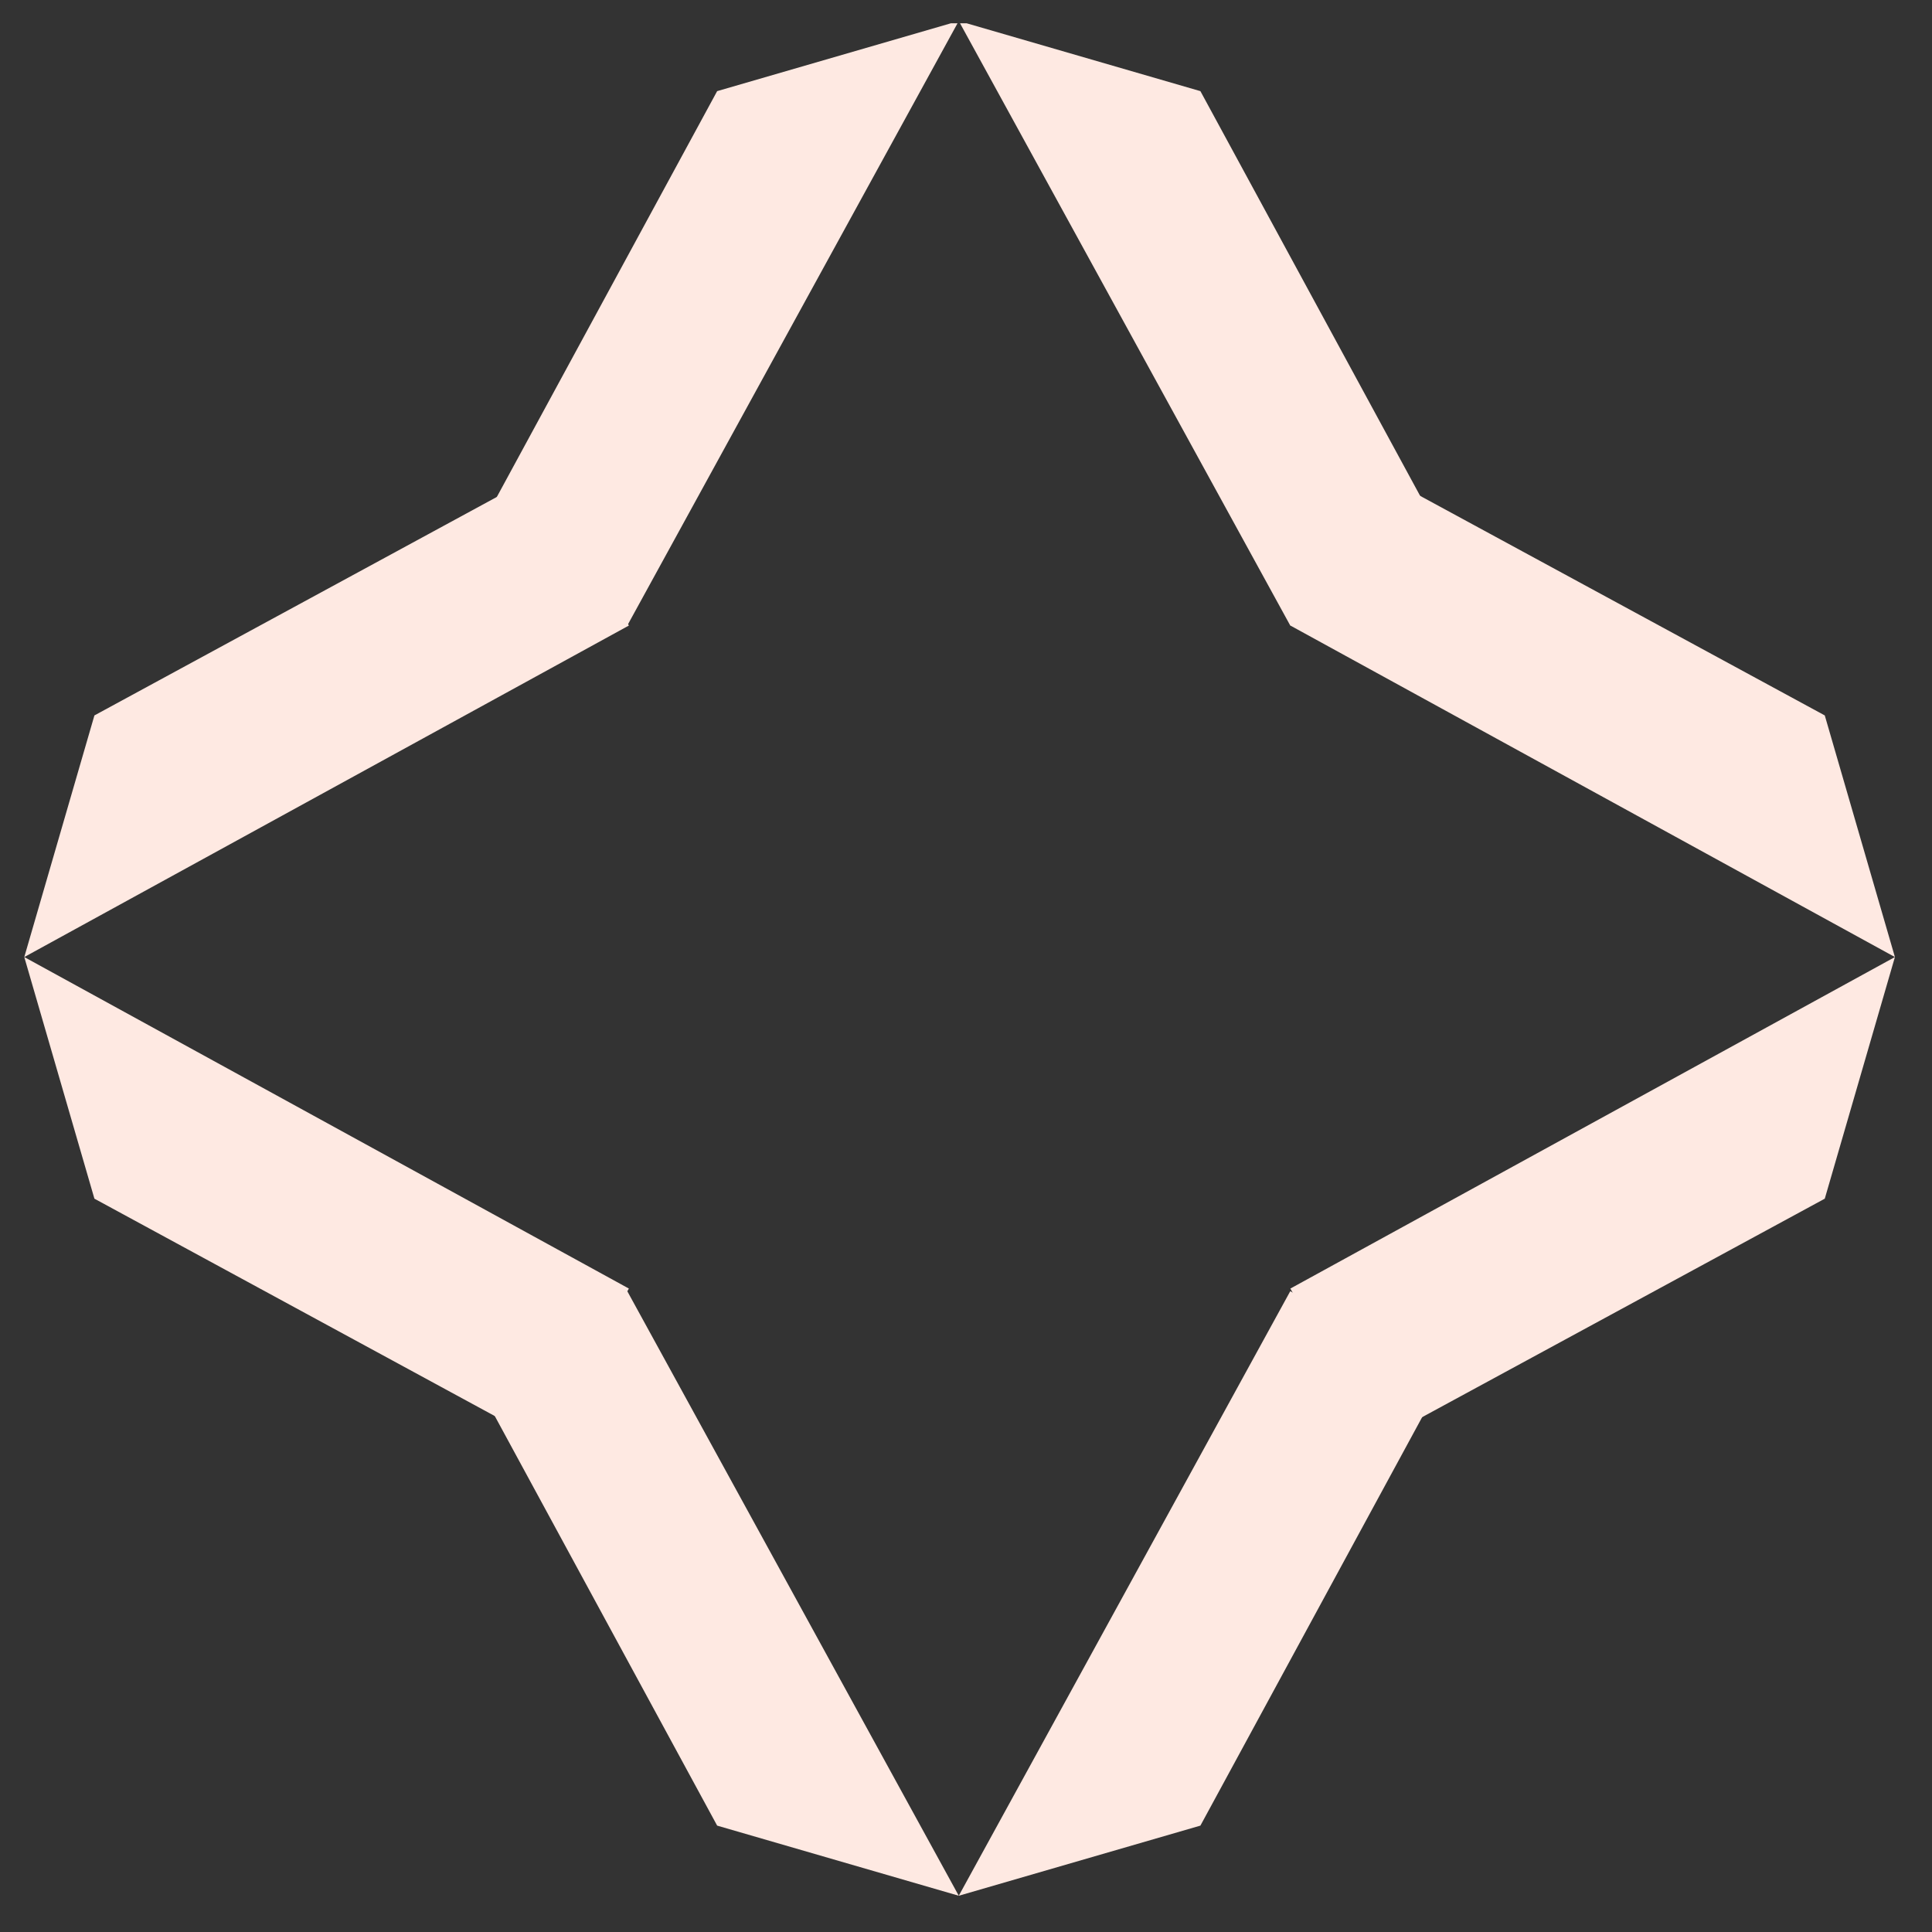
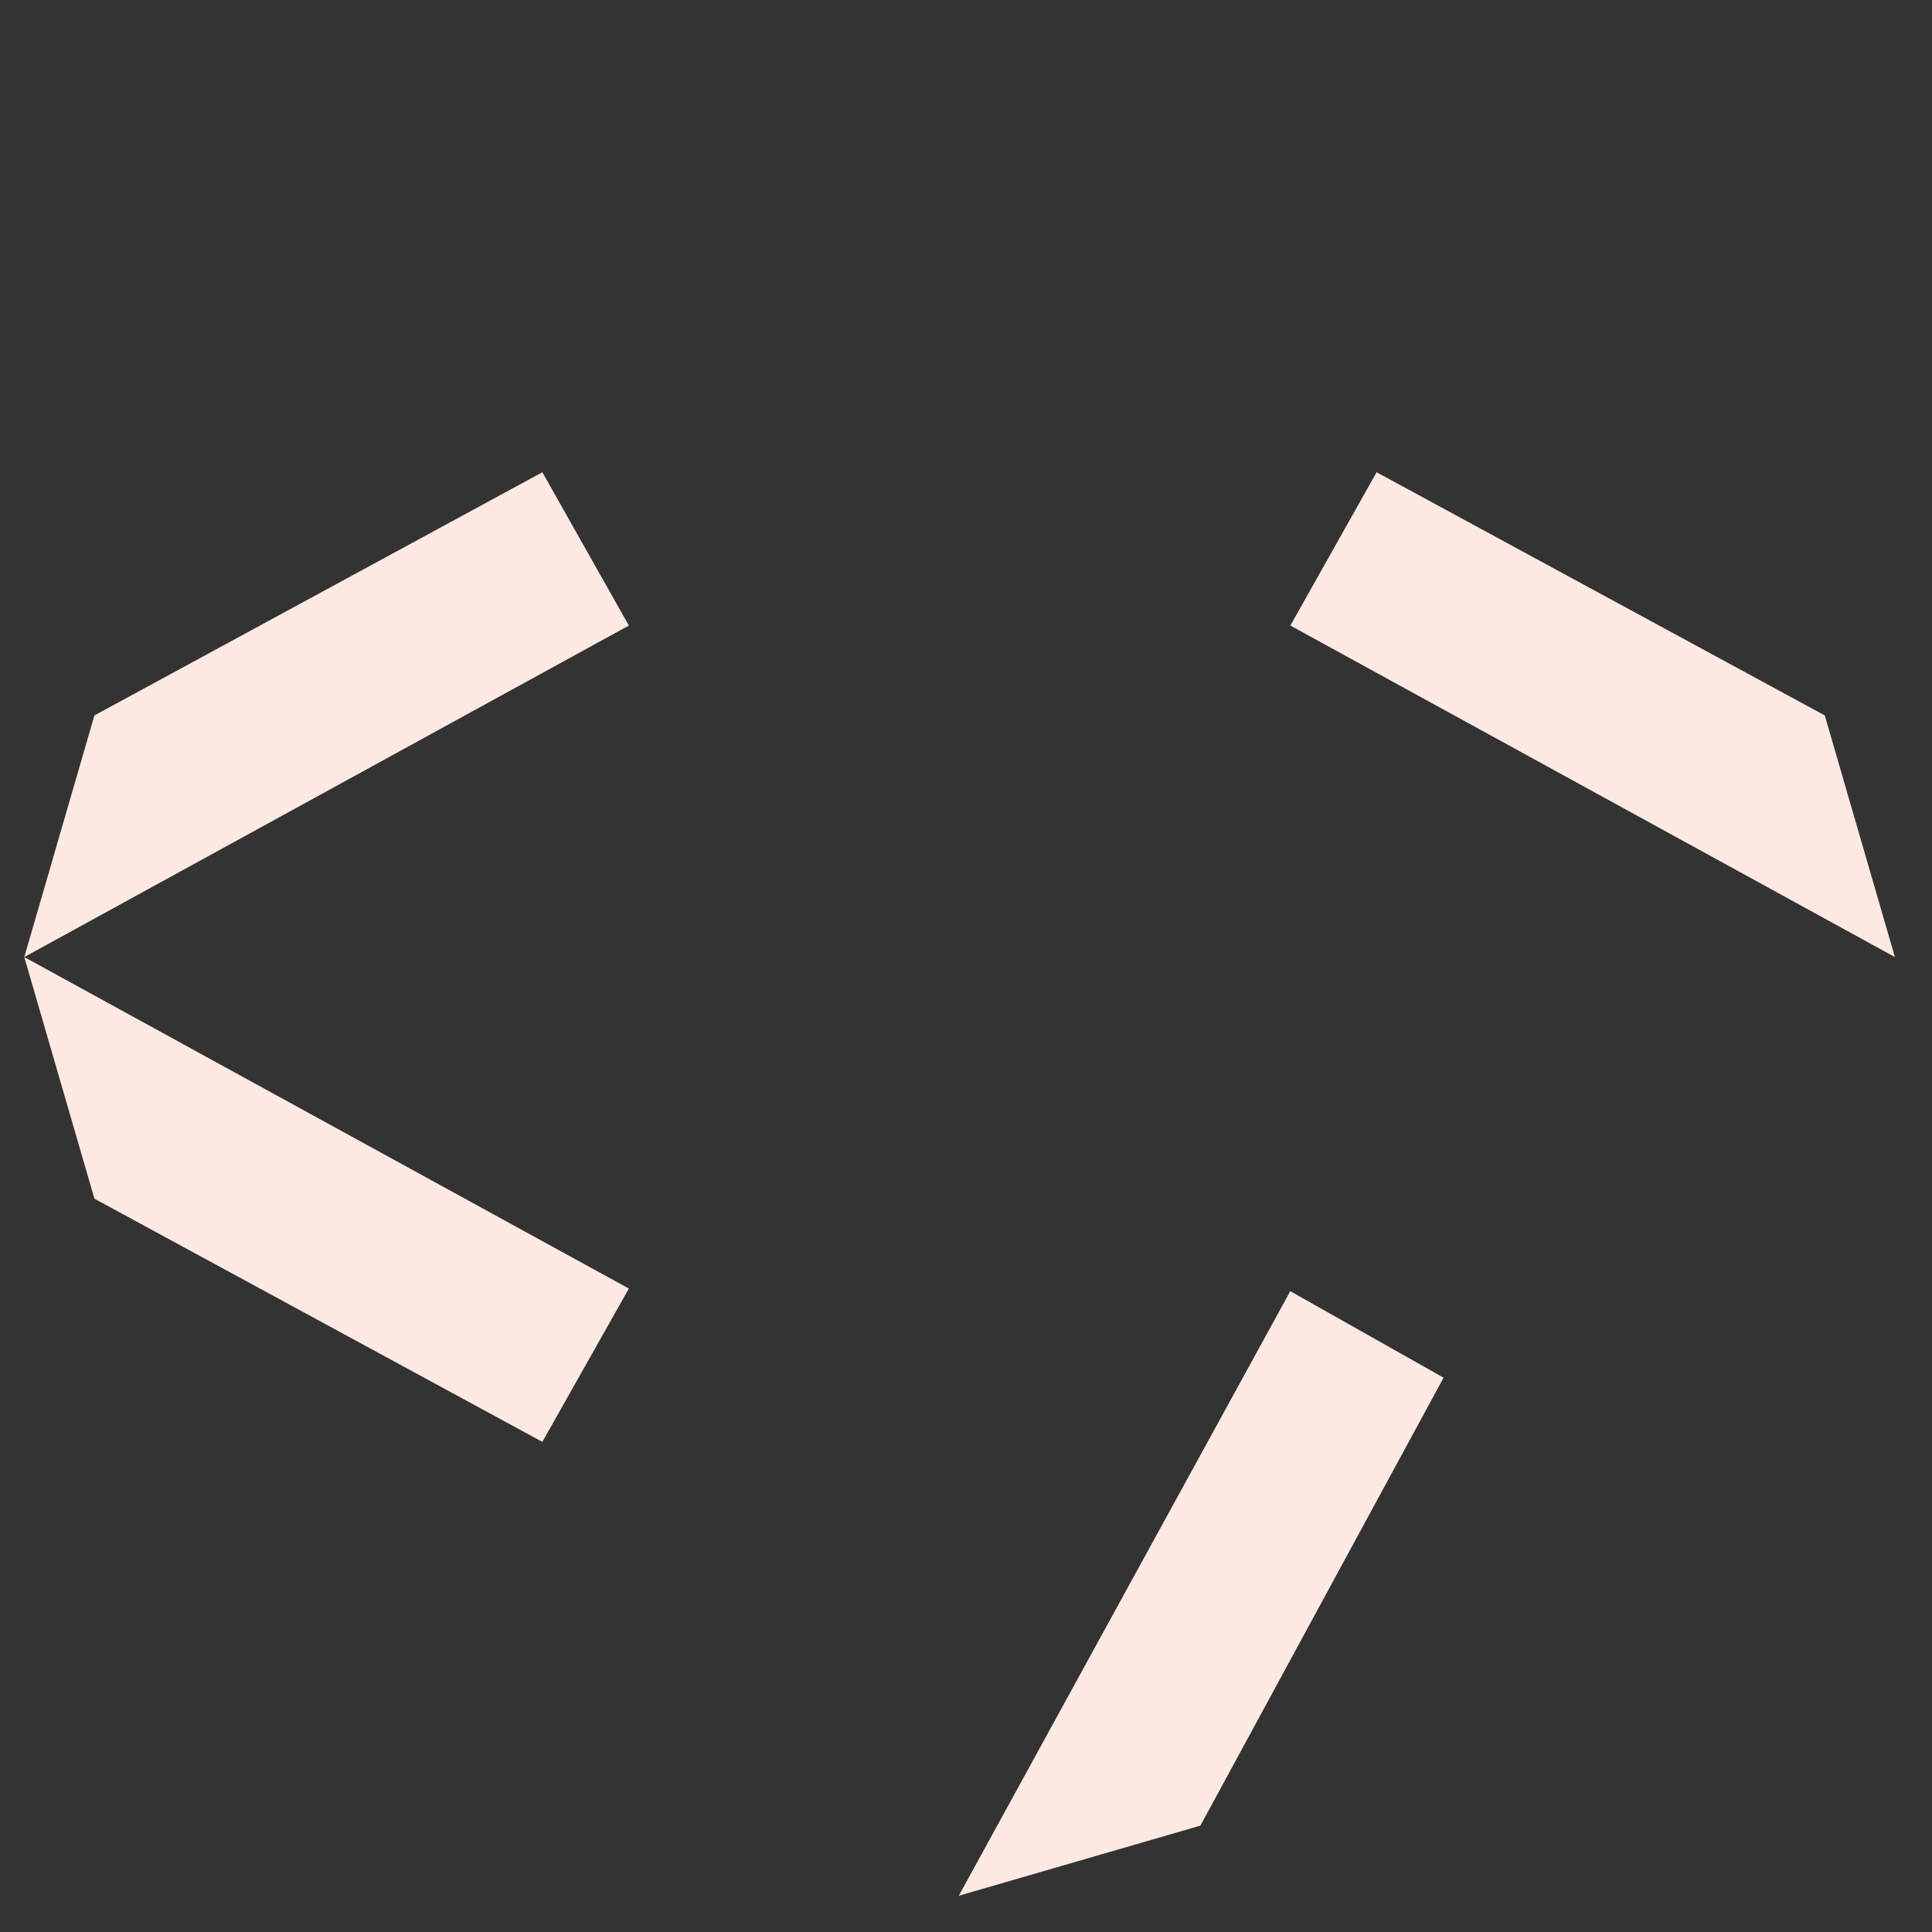
<svg xmlns="http://www.w3.org/2000/svg" width="46" height="46" viewBox="0 0 46 46" fill="none">
  <rect x="0" y="0" width="46" height="46" fill="#333333" stroke="none" />
  <g clip-path="url(#clip0_2236_10281)">
-     <path d="M22.828 0.5L28.581 2.17L34.371 12.835L30.721 14.895L22.828 0.5Z" fill="#FEE9E2" />
-     <path d="M22.828 0.5L17.075 2.17L11.285 12.835L14.935 14.895L22.828 0.5Z" fill="#FEE9E2" />
-     <path d="M22.828 45.137L17.075 43.467L11.285 32.802L14.935 30.742L22.828 45.137Z" fill="#FEE9E2" />
    <path d="M22.828 45.137L28.581 43.467L34.371 32.802L30.721 30.742L22.828 45.137Z" fill="#FEE9E2" />
-     <path d="M45.117 22.787L43.447 28.54L32.776 34.33L30.723 30.68L45.117 22.787Z" fill="#FEE9E2" />
    <path d="M45.117 22.787L43.447 17.034L32.776 11.244L30.723 14.894L45.117 22.787Z" fill="#FEE9E2" />
    <path d="M0.578 22.787L2.248 17.034L12.913 11.244L14.973 14.894L0.578 22.787Z" fill="#FEE9E2" />
    <path d="M0.578 22.787L2.248 28.54L12.913 34.33L14.973 30.68L0.578 22.787Z" fill="#FEE9E2" />
  </g>
  <defs>
    <clipPath id="clip0_2236_10281">
      <rect width="44.539" height="44.638" fill="white" transform="translate(0.578 0.555)" />
    </clipPath>
  </defs>
</svg>